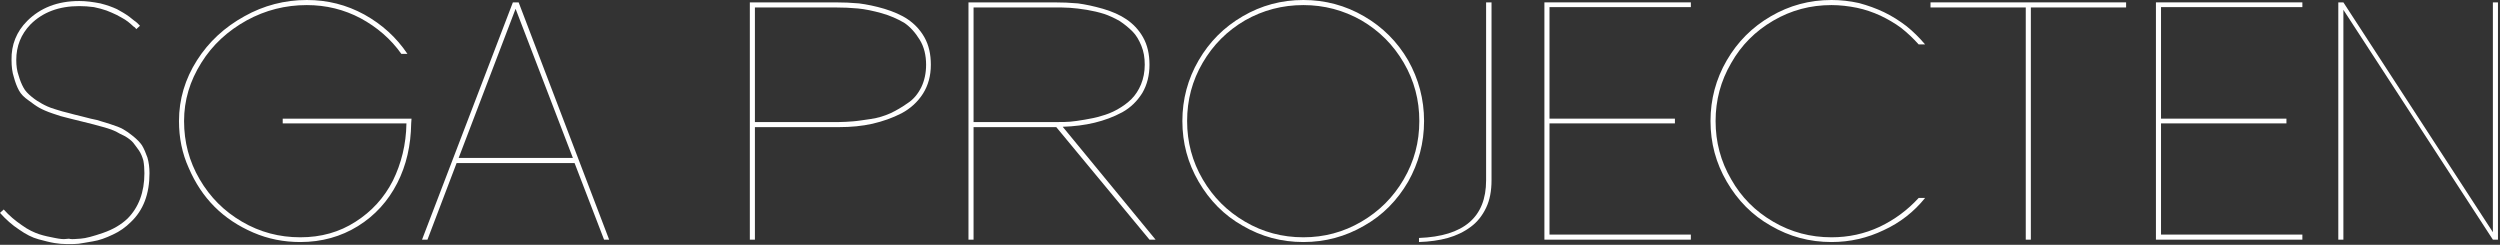
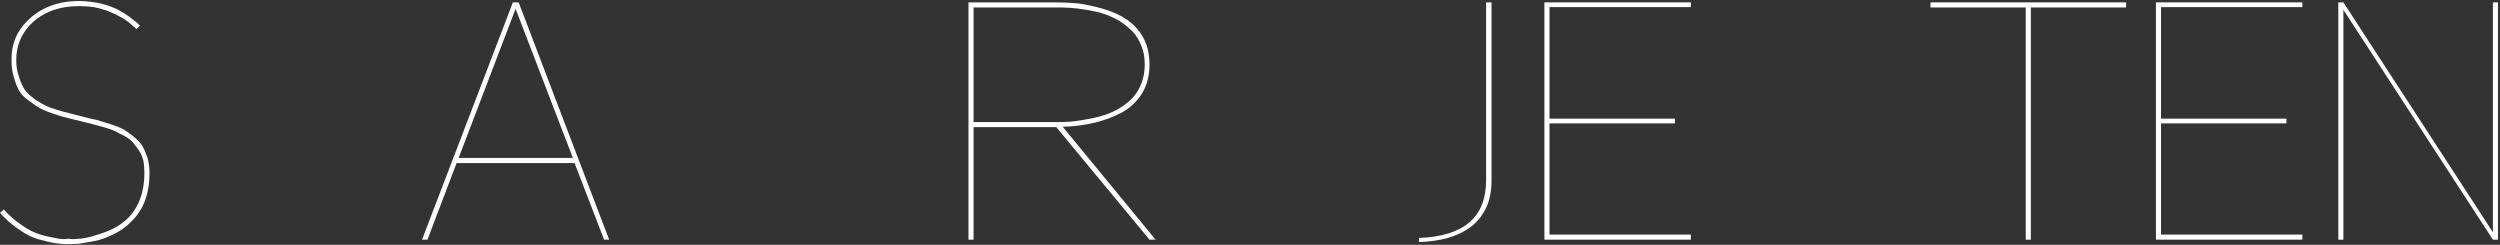
<svg xmlns="http://www.w3.org/2000/svg" width="100%" height="100%" viewBox="0 0 531 52" xml:space="preserve" style="fill-rule:evenodd;clip-rule:evenodd;stroke-linejoin:round;stroke-miterlimit:2;">
  <rect x="0" y="0" width="531" height="52" fill="#333333" stroke="none" />
  <g transform="matrix(1,0,0,1,-120.921,-282.013)">
    <g transform="matrix(1,0,0,1,-35.681,6.202)">
      <g transform="matrix(72,0,0,72,154.226,326.715)">
        <path d="M0.277,-0.363C0.295,-0.358 0.309,-0.355 0.319,-0.353C0.328,-0.35 0.341,-0.346 0.358,-0.341C0.374,-0.336 0.387,-0.331 0.396,-0.326C0.405,-0.321 0.415,-0.314 0.426,-0.305C0.437,-0.296 0.446,-0.287 0.452,-0.278C0.458,-0.268 0.463,-0.256 0.468,-0.242C0.472,-0.228 0.474,-0.213 0.474,-0.196C0.474,-0.135 0.456,-0.087 0.419,-0.052C0.404,-0.037 0.386,-0.024 0.366,-0.015C0.345,-0.005 0.326,0.002 0.307,0.005C0.288,0.008 0.274,0.011 0.265,0.012C0.255,0.013 0.247,0.013 0.241,0.013L0.229,0.013C0.218,0.013 0.207,0.012 0.194,0.01C0.181,0.008 0.166,0.004 0.147,-0.001C0.128,-0.006 0.109,-0.016 0.089,-0.03C0.069,-0.043 0.05,-0.06 0.033,-0.079L0.044,-0.089C0.06,-0.071 0.078,-0.056 0.097,-0.043C0.116,-0.029 0.134,-0.021 0.149,-0.016C0.164,-0.011 0.18,-0.008 0.195,-0.005C0.21,-0.002 0.22,-0.001 0.227,-0.002C0.234,-0.003 0.238,-0.003 0.24,-0.002L0.241,-0.002C0.246,-0.001 0.256,-0.002 0.271,-0.003C0.286,-0.004 0.308,-0.01 0.337,-0.02C0.366,-0.03 0.39,-0.044 0.409,-0.062C0.442,-0.095 0.459,-0.14 0.459,-0.196C0.459,-0.209 0.458,-0.222 0.456,-0.233C0.453,-0.244 0.449,-0.254 0.443,-0.263C0.437,-0.272 0.431,-0.279 0.426,-0.286C0.42,-0.293 0.412,-0.299 0.402,-0.305C0.391,-0.31 0.382,-0.315 0.375,-0.319C0.367,-0.323 0.356,-0.327 0.342,-0.331C0.328,-0.335 0.317,-0.338 0.309,-0.34C0.301,-0.342 0.289,-0.345 0.273,-0.349C0.254,-0.354 0.239,-0.357 0.229,-0.36C0.219,-0.362 0.206,-0.366 0.189,-0.372C0.171,-0.378 0.158,-0.384 0.149,-0.389C0.14,-0.394 0.129,-0.402 0.117,-0.411C0.104,-0.42 0.095,-0.429 0.089,-0.44C0.083,-0.451 0.078,-0.464 0.074,-0.479C0.069,-0.494 0.067,-0.511 0.067,-0.53C0.066,-0.575 0.082,-0.614 0.113,-0.645C0.152,-0.684 0.203,-0.704 0.267,-0.704C0.288,-0.704 0.308,-0.701 0.329,-0.697C0.349,-0.692 0.365,-0.686 0.378,-0.68C0.391,-0.673 0.403,-0.666 0.414,-0.658C0.425,-0.649 0.433,-0.643 0.437,-0.64C0.441,-0.636 0.444,-0.633 0.446,-0.631L0.435,-0.621C0.434,-0.622 0.433,-0.624 0.431,-0.626C0.429,-0.627 0.425,-0.63 0.42,-0.635C0.415,-0.64 0.409,-0.644 0.402,-0.649C0.395,-0.653 0.387,-0.658 0.377,-0.663C0.367,-0.668 0.357,-0.672 0.347,-0.676C0.336,-0.68 0.324,-0.683 0.31,-0.686C0.295,-0.688 0.281,-0.689 0.267,-0.689C0.207,-0.689 0.159,-0.671 0.123,-0.635C0.095,-0.606 0.081,-0.571 0.081,-0.53C0.081,-0.513 0.083,-0.498 0.088,-0.484C0.092,-0.47 0.097,-0.458 0.102,-0.449C0.107,-0.439 0.116,-0.43 0.127,-0.421C0.138,-0.412 0.148,-0.406 0.157,-0.401C0.166,-0.396 0.178,-0.39 0.195,-0.385C0.211,-0.38 0.224,-0.376 0.234,-0.374C0.243,-0.371 0.258,-0.368 0.277,-0.363Z" style="fill:white;fill-rule:nonzero;" />
      </g>
      <g transform="matrix(72,0,0,72,191.45,326.715)">
-         <path d="M0.35,-0.343L0.35,-0.357L0.73,-0.357L0.729,-0.343C0.728,-0.278 0.715,-0.22 0.688,-0.167C0.661,-0.114 0.622,-0.071 0.572,-0.04C0.522,-0.009 0.465,0.007 0.402,0.007C0.353,0.007 0.307,-0.002 0.263,-0.021C0.219,-0.04 0.181,-0.065 0.149,-0.097C0.117,-0.129 0.092,-0.167 0.073,-0.211C0.053,-0.255 0.044,-0.301 0.044,-0.35C0.044,-0.414 0.062,-0.474 0.097,-0.529C0.132,-0.584 0.179,-0.627 0.237,-0.659C0.294,-0.691 0.356,-0.707 0.421,-0.707C0.482,-0.707 0.538,-0.693 0.591,-0.664C0.643,-0.635 0.685,-0.597 0.718,-0.548L0.7,-0.548C0.669,-0.592 0.628,-0.627 0.58,-0.653C0.531,-0.679 0.478,-0.692 0.421,-0.692C0.358,-0.692 0.299,-0.677 0.244,-0.647C0.188,-0.616 0.143,-0.575 0.11,-0.522C0.076,-0.468 0.059,-0.411 0.059,-0.35C0.059,-0.288 0.074,-0.231 0.105,-0.178C0.136,-0.125 0.177,-0.084 0.23,-0.053C0.283,-0.022 0.34,-0.007 0.402,-0.007C0.463,-0.007 0.517,-0.022 0.565,-0.053C0.612,-0.083 0.649,-0.123 0.675,-0.174C0.7,-0.225 0.714,-0.281 0.715,-0.343L0.35,-0.343Z" style="fill:white;fill-rule:nonzero;" />
-       </g>
+         </g>
      <g transform="matrix(72,0,0,72,244.946,326.715)">
        <path d="M0.303,-0.7L0.57,-0L0.555,-0L0.468,-0.226L0.12,-0.226L0.034,-0L0.018,-0L0.286,-0.7L0.303,-0.7ZM0.126,-0.241L0.463,-0.241L0.294,-0.681L0.126,-0.241Z" style="fill:white;fill-rule:nonzero;" />
      </g>
      <g transform="matrix(72,0,0,72,310.106,326.715)">
-         <path d="M0.332,-0.7C0.356,-0.7 0.379,-0.699 0.402,-0.697C0.425,-0.694 0.45,-0.689 0.477,-0.681C0.503,-0.673 0.527,-0.663 0.546,-0.65C0.565,-0.637 0.582,-0.62 0.595,-0.597C0.608,-0.574 0.614,-0.547 0.614,-0.516C0.614,-0.483 0.606,-0.455 0.591,-0.431C0.575,-0.406 0.554,-0.387 0.528,-0.373C0.501,-0.359 0.472,-0.349 0.442,-0.342C0.411,-0.335 0.378,-0.332 0.344,-0.332L0.095,-0.332L0.095,-0L0.08,-0L0.08,-0.7L0.332,-0.7L0.332,-0.685L0.095,-0.685L0.095,-0.347L0.344,-0.347C0.357,-0.347 0.37,-0.348 0.384,-0.349C0.398,-0.35 0.416,-0.353 0.437,-0.356C0.458,-0.359 0.477,-0.365 0.495,-0.373C0.512,-0.381 0.529,-0.391 0.546,-0.403C0.563,-0.414 0.576,-0.43 0.586,-0.45C0.595,-0.469 0.6,-0.491 0.6,-0.516C0.6,-0.544 0.594,-0.569 0.581,-0.59C0.568,-0.611 0.553,-0.628 0.535,-0.64C0.516,-0.651 0.494,-0.661 0.469,-0.668C0.444,-0.675 0.42,-0.68 0.399,-0.682C0.378,-0.684 0.355,-0.685 0.332,-0.685L0.332,-0.7Z" style="fill:white;fill-rule:nonzero;" />
-       </g>
+         </g>
      <g transform="matrix(72,0,0,72,356.618,326.715)">
        <path d="M0.357,-0.333L0.631,-0L0.613,-0L0.338,-0.332L0.094,-0.332L0.094,-0L0.079,-0L0.079,-0.7L0.331,-0.7C0.356,-0.7 0.379,-0.699 0.402,-0.697C0.424,-0.694 0.448,-0.689 0.476,-0.681C0.503,-0.673 0.526,-0.663 0.545,-0.65C0.564,-0.637 0.581,-0.62 0.594,-0.597C0.607,-0.574 0.613,-0.547 0.613,-0.516C0.613,-0.485 0.606,-0.457 0.592,-0.433C0.577,-0.409 0.558,-0.39 0.533,-0.376C0.507,-0.362 0.48,-0.352 0.451,-0.345C0.422,-0.338 0.39,-0.334 0.357,-0.333ZM0.094,-0.347L0.345,-0.347C0.356,-0.347 0.367,-0.347 0.379,-0.348C0.39,-0.349 0.405,-0.351 0.422,-0.354C0.439,-0.357 0.456,-0.36 0.471,-0.365C0.486,-0.369 0.502,-0.375 0.518,-0.384C0.534,-0.393 0.548,-0.403 0.56,-0.415C0.571,-0.426 0.581,-0.441 0.588,-0.458C0.595,-0.475 0.599,-0.495 0.599,-0.516C0.599,-0.537 0.596,-0.555 0.589,-0.572C0.582,-0.589 0.574,-0.603 0.563,-0.614C0.552,-0.625 0.54,-0.635 0.525,-0.645C0.509,-0.654 0.494,-0.661 0.479,-0.666C0.463,-0.671 0.446,-0.675 0.428,-0.678C0.409,-0.681 0.393,-0.683 0.378,-0.684C0.363,-0.685 0.347,-0.685 0.331,-0.685L0.094,-0.685L0.094,-0.347Z" style="fill:white;fill-rule:nonzero;" />
      </g>
      <g transform="matrix(72,0,0,72,404.498,326.715)">
-         <path d="M0.223,-0.659C0.278,-0.691 0.337,-0.707 0.402,-0.707C0.466,-0.707 0.526,-0.691 0.581,-0.659C0.636,-0.627 0.679,-0.584 0.711,-0.529C0.742,-0.474 0.758,-0.414 0.758,-0.35C0.758,-0.285 0.742,-0.226 0.711,-0.171C0.679,-0.116 0.636,-0.072 0.581,-0.041C0.526,-0.009 0.466,0.007 0.402,0.007C0.337,0.007 0.278,-0.009 0.223,-0.041C0.168,-0.072 0.125,-0.116 0.093,-0.171C0.061,-0.226 0.045,-0.285 0.045,-0.35C0.045,-0.414 0.061,-0.474 0.093,-0.529C0.125,-0.584 0.168,-0.627 0.223,-0.659ZM0.23,-0.053C0.283,-0.022 0.34,-0.007 0.402,-0.007C0.463,-0.007 0.52,-0.022 0.573,-0.053C0.626,-0.084 0.667,-0.125 0.698,-0.178C0.729,-0.231 0.744,-0.288 0.744,-0.35C0.744,-0.412 0.729,-0.469 0.698,-0.522C0.667,-0.575 0.626,-0.616 0.573,-0.647C0.52,-0.677 0.463,-0.692 0.402,-0.692C0.34,-0.692 0.283,-0.677 0.23,-0.647C0.177,-0.616 0.136,-0.575 0.105,-0.522C0.074,-0.469 0.059,-0.412 0.059,-0.35C0.059,-0.288 0.074,-0.231 0.105,-0.178C0.136,-0.125 0.177,-0.084 0.23,-0.053Z" style="fill:white;fill-rule:nonzero;" />
-       </g>
+         </g>
      <g transform="matrix(72,0,0,72,456.77,326.715)">
        <path d="M0.215,-0.7L0.231,-0.7L0.231,-0.175C0.231,-0.144 0.226,-0.117 0.215,-0.094C0.204,-0.071 0.189,-0.052 0.17,-0.038C0.15,-0.023 0.127,-0.012 0.102,-0.005C0.077,0.002 0.048,0.006 0.017,0.007L0.017,-0.005C0.149,-0.01 0.215,-0.066 0.215,-0.175L0.215,-0.7Z" style="fill:white;fill-rule:nonzero;" />
      </g>
      <g transform="matrix(72,0,0,72,478.874,326.715)">
        <path d="M0.512,-0.686L0.095,-0.686L0.095,-0.357L0.465,-0.357L0.465,-0.343L0.095,-0.343L0.095,-0.015L0.512,-0.015L0.512,-0L0.08,-0L0.08,-0.7L0.512,-0.7L0.512,-0.686Z" style="fill:white;fill-rule:nonzero;" />
      </g>
      <g transform="matrix(72,0,0,72,516.674,326.715)">
-         <path d="M0.659,-0.123L0.678,-0.123C0.645,-0.082 0.604,-0.05 0.556,-0.028C0.508,-0.005 0.457,0.007 0.402,0.007C0.337,0.007 0.278,-0.009 0.223,-0.041C0.168,-0.072 0.125,-0.116 0.093,-0.171C0.061,-0.226 0.045,-0.285 0.045,-0.35C0.045,-0.414 0.061,-0.474 0.093,-0.529C0.125,-0.584 0.168,-0.627 0.223,-0.659C0.278,-0.691 0.337,-0.707 0.402,-0.707C0.429,-0.707 0.456,-0.704 0.483,-0.698C0.509,-0.691 0.534,-0.682 0.557,-0.671C0.58,-0.66 0.602,-0.646 0.623,-0.63C0.643,-0.614 0.661,-0.596 0.678,-0.576L0.659,-0.576C0.643,-0.594 0.626,-0.61 0.607,-0.625C0.588,-0.639 0.567,-0.651 0.546,-0.661C0.524,-0.671 0.501,-0.679 0.477,-0.684C0.452,-0.689 0.427,-0.692 0.402,-0.692C0.34,-0.692 0.283,-0.677 0.23,-0.646C0.177,-0.615 0.136,-0.574 0.106,-0.521C0.075,-0.468 0.06,-0.411 0.06,-0.35C0.06,-0.288 0.075,-0.231 0.106,-0.178C0.136,-0.125 0.177,-0.084 0.23,-0.053C0.283,-0.022 0.34,-0.007 0.402,-0.007C0.452,-0.007 0.499,-0.017 0.544,-0.038C0.588,-0.059 0.626,-0.087 0.659,-0.123Z" style="fill:white;fill-rule:nonzero;" />
-       </g>
+         </g>
      <g transform="matrix(72,0,0,72,566.138,326.715)">
        <path d="M0.007,-0.7L0.584,-0.7L0.584,-0.685L0.303,-0.685L0.303,-0L0.288,-0L0.288,-0.685L0.007,-0.685L0.007,-0.7Z" style="fill:white;fill-rule:nonzero;" />
      </g>
      <g transform="matrix(72,0,0,72,608.762,326.715)">
        <path d="M0.512,-0.686L0.095,-0.686L0.095,-0.357L0.465,-0.357L0.465,-0.343L0.095,-0.343L0.095,-0.015L0.512,-0.015L0.512,-0L0.08,-0L0.08,-0.7L0.512,-0.7L0.512,-0.686Z" style="fill:white;fill-rule:nonzero;" />
      </g>
      <g transform="matrix(72,0,0,72,647.498,326.715)">
        <path d="M0.536,-0.7L0.551,-0.7L0.551,-0L0.536,-0L0.095,-0.678L0.095,-0L0.08,-0L0.08,-0.7L0.095,-0.7L0.536,-0.022L0.536,-0.7Z" style="fill:white;fill-rule:nonzero;" />
      </g>
    </g>
  </g>
</svg>